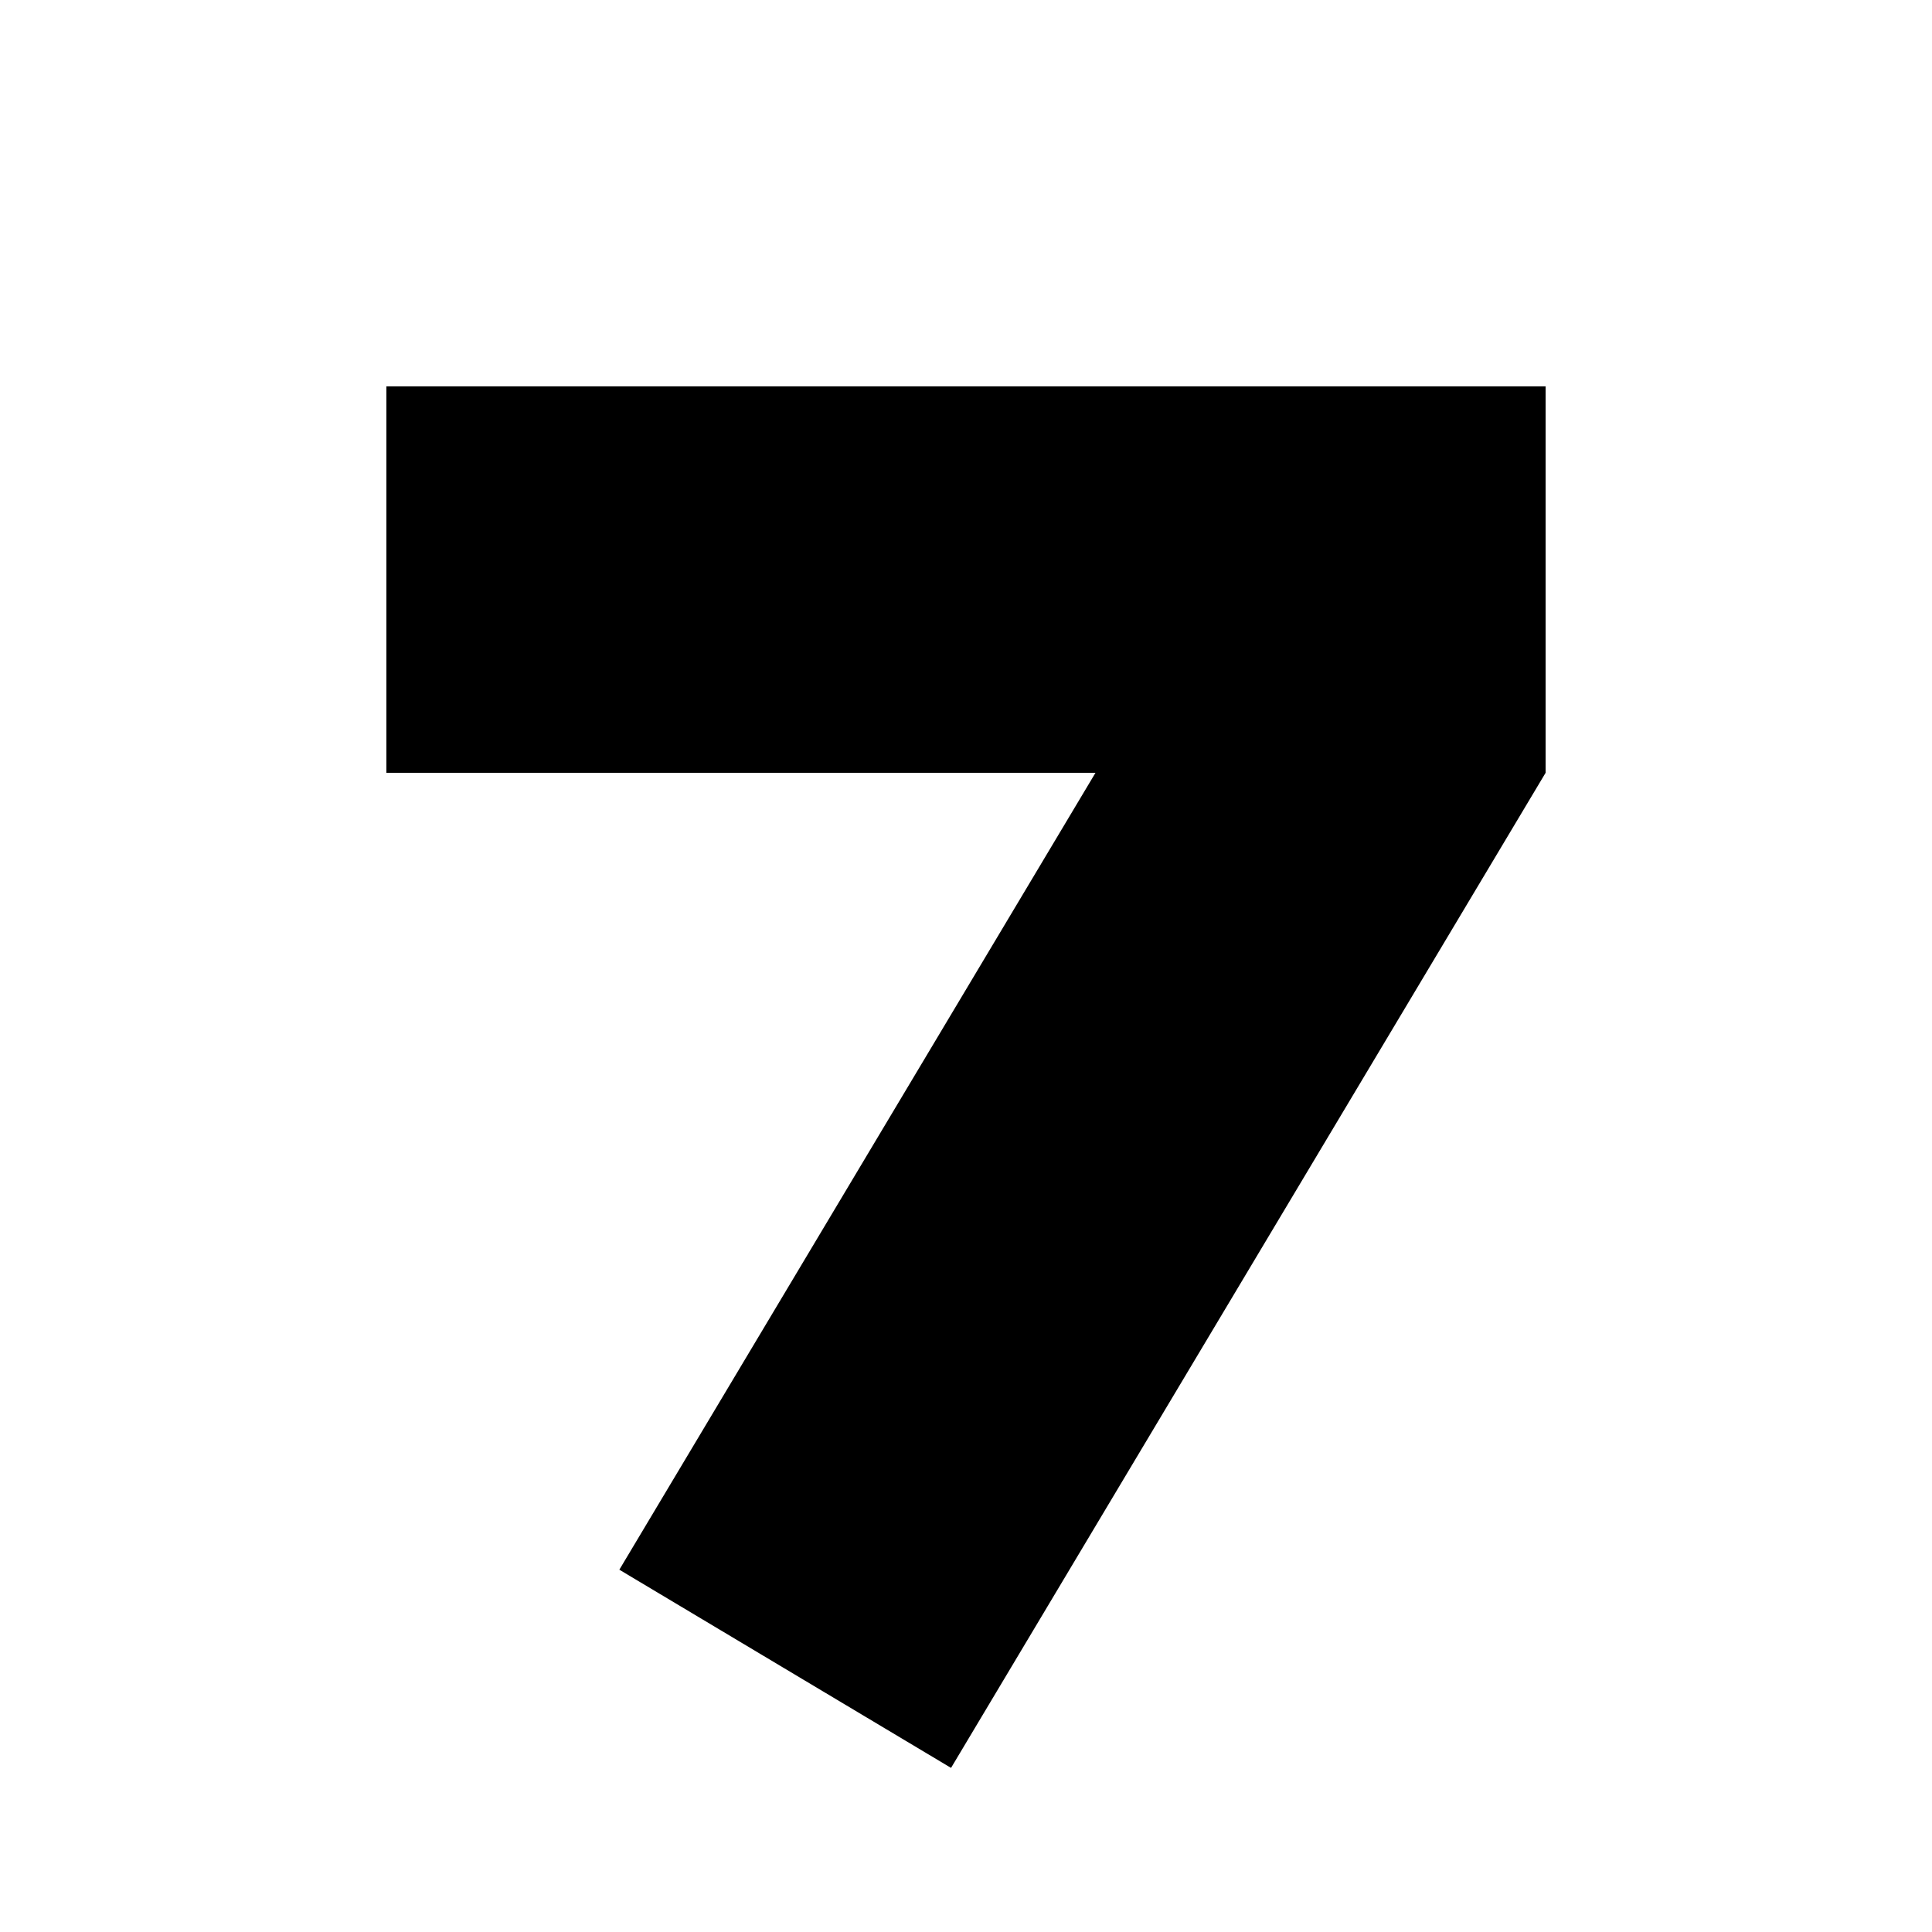
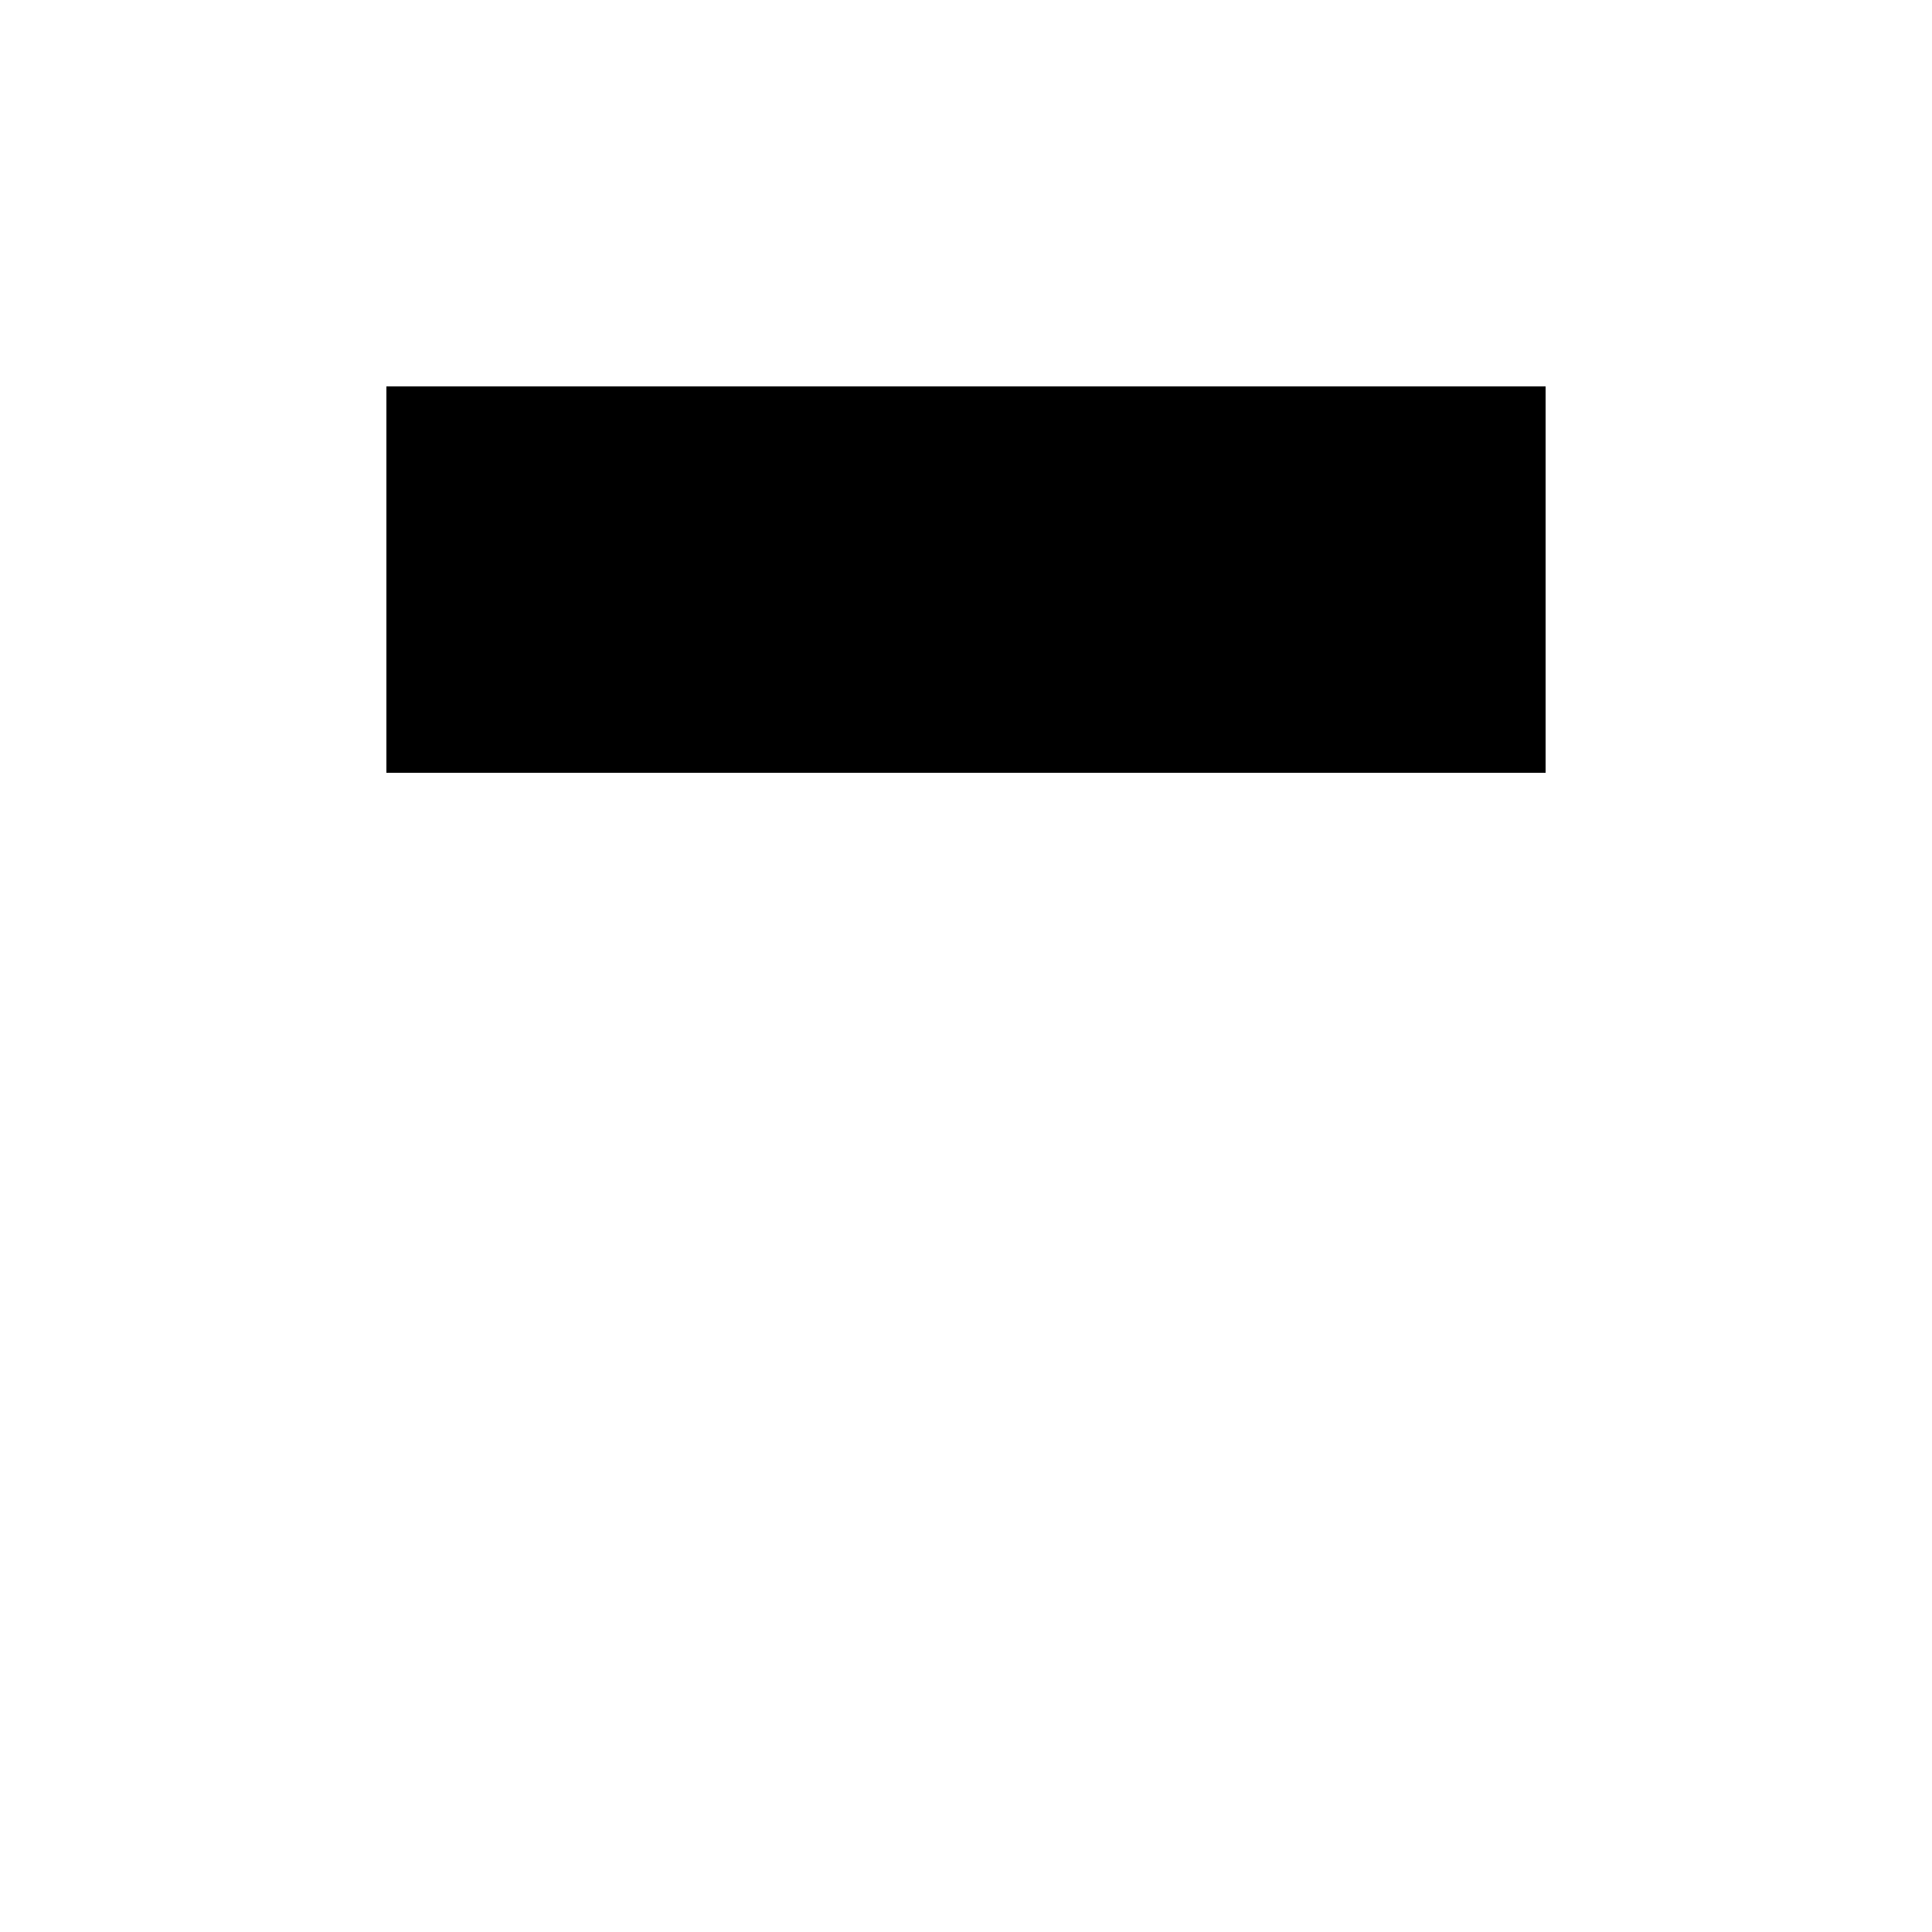
<svg xmlns="http://www.w3.org/2000/svg" xmlns:ns1="http://sodipodi.sourceforge.net/DTD/sodipodi-0.dtd" xmlns:ns2="http://www.inkscape.org/namespaces/inkscape" width="50mm" height="50mm" viewBox="0 0 50 50" version="1.1" id="svg8" ns1:docname="rotation.svg" ns2:version="1.0.2 (e86c870879, 2021-01-15, custom)">
  <defs id="defs5" />
  <ns1:namedview pagecolor="#ffffff" bordercolor="#666666" borderopacity="1" objecttolerance="10" gridtolerance="10" guidetolerance="10" ns2:pageopacity="0" ns2:pageshadow="2" ns2:window-width="1920" ns2:window-height="1019" id="namedview3" showgrid="false" ns2:zoom="3.2278448" ns2:cx="83.06317" ns2:cy="97.954218" ns2:window-x="0" ns2:window-y="0" ns2:window-maximized="1" ns2:current-layer="svg8" />
  <rect style="fill:#000000;stroke:none;stroke-width:0.026;stroke-linejoin:round;stop-color:#000000" id="rect1022" width="30" height="10" x="10" y="10" />
-   <rect style="fill:#000000;stroke:none;stroke-width:0.026;stroke-linejoin:round;stop-color:#000000" id="rect1022-3" width="30" height="10" x="-3.348" y="-44.596" transform="rotate(120.858)" />
</svg>